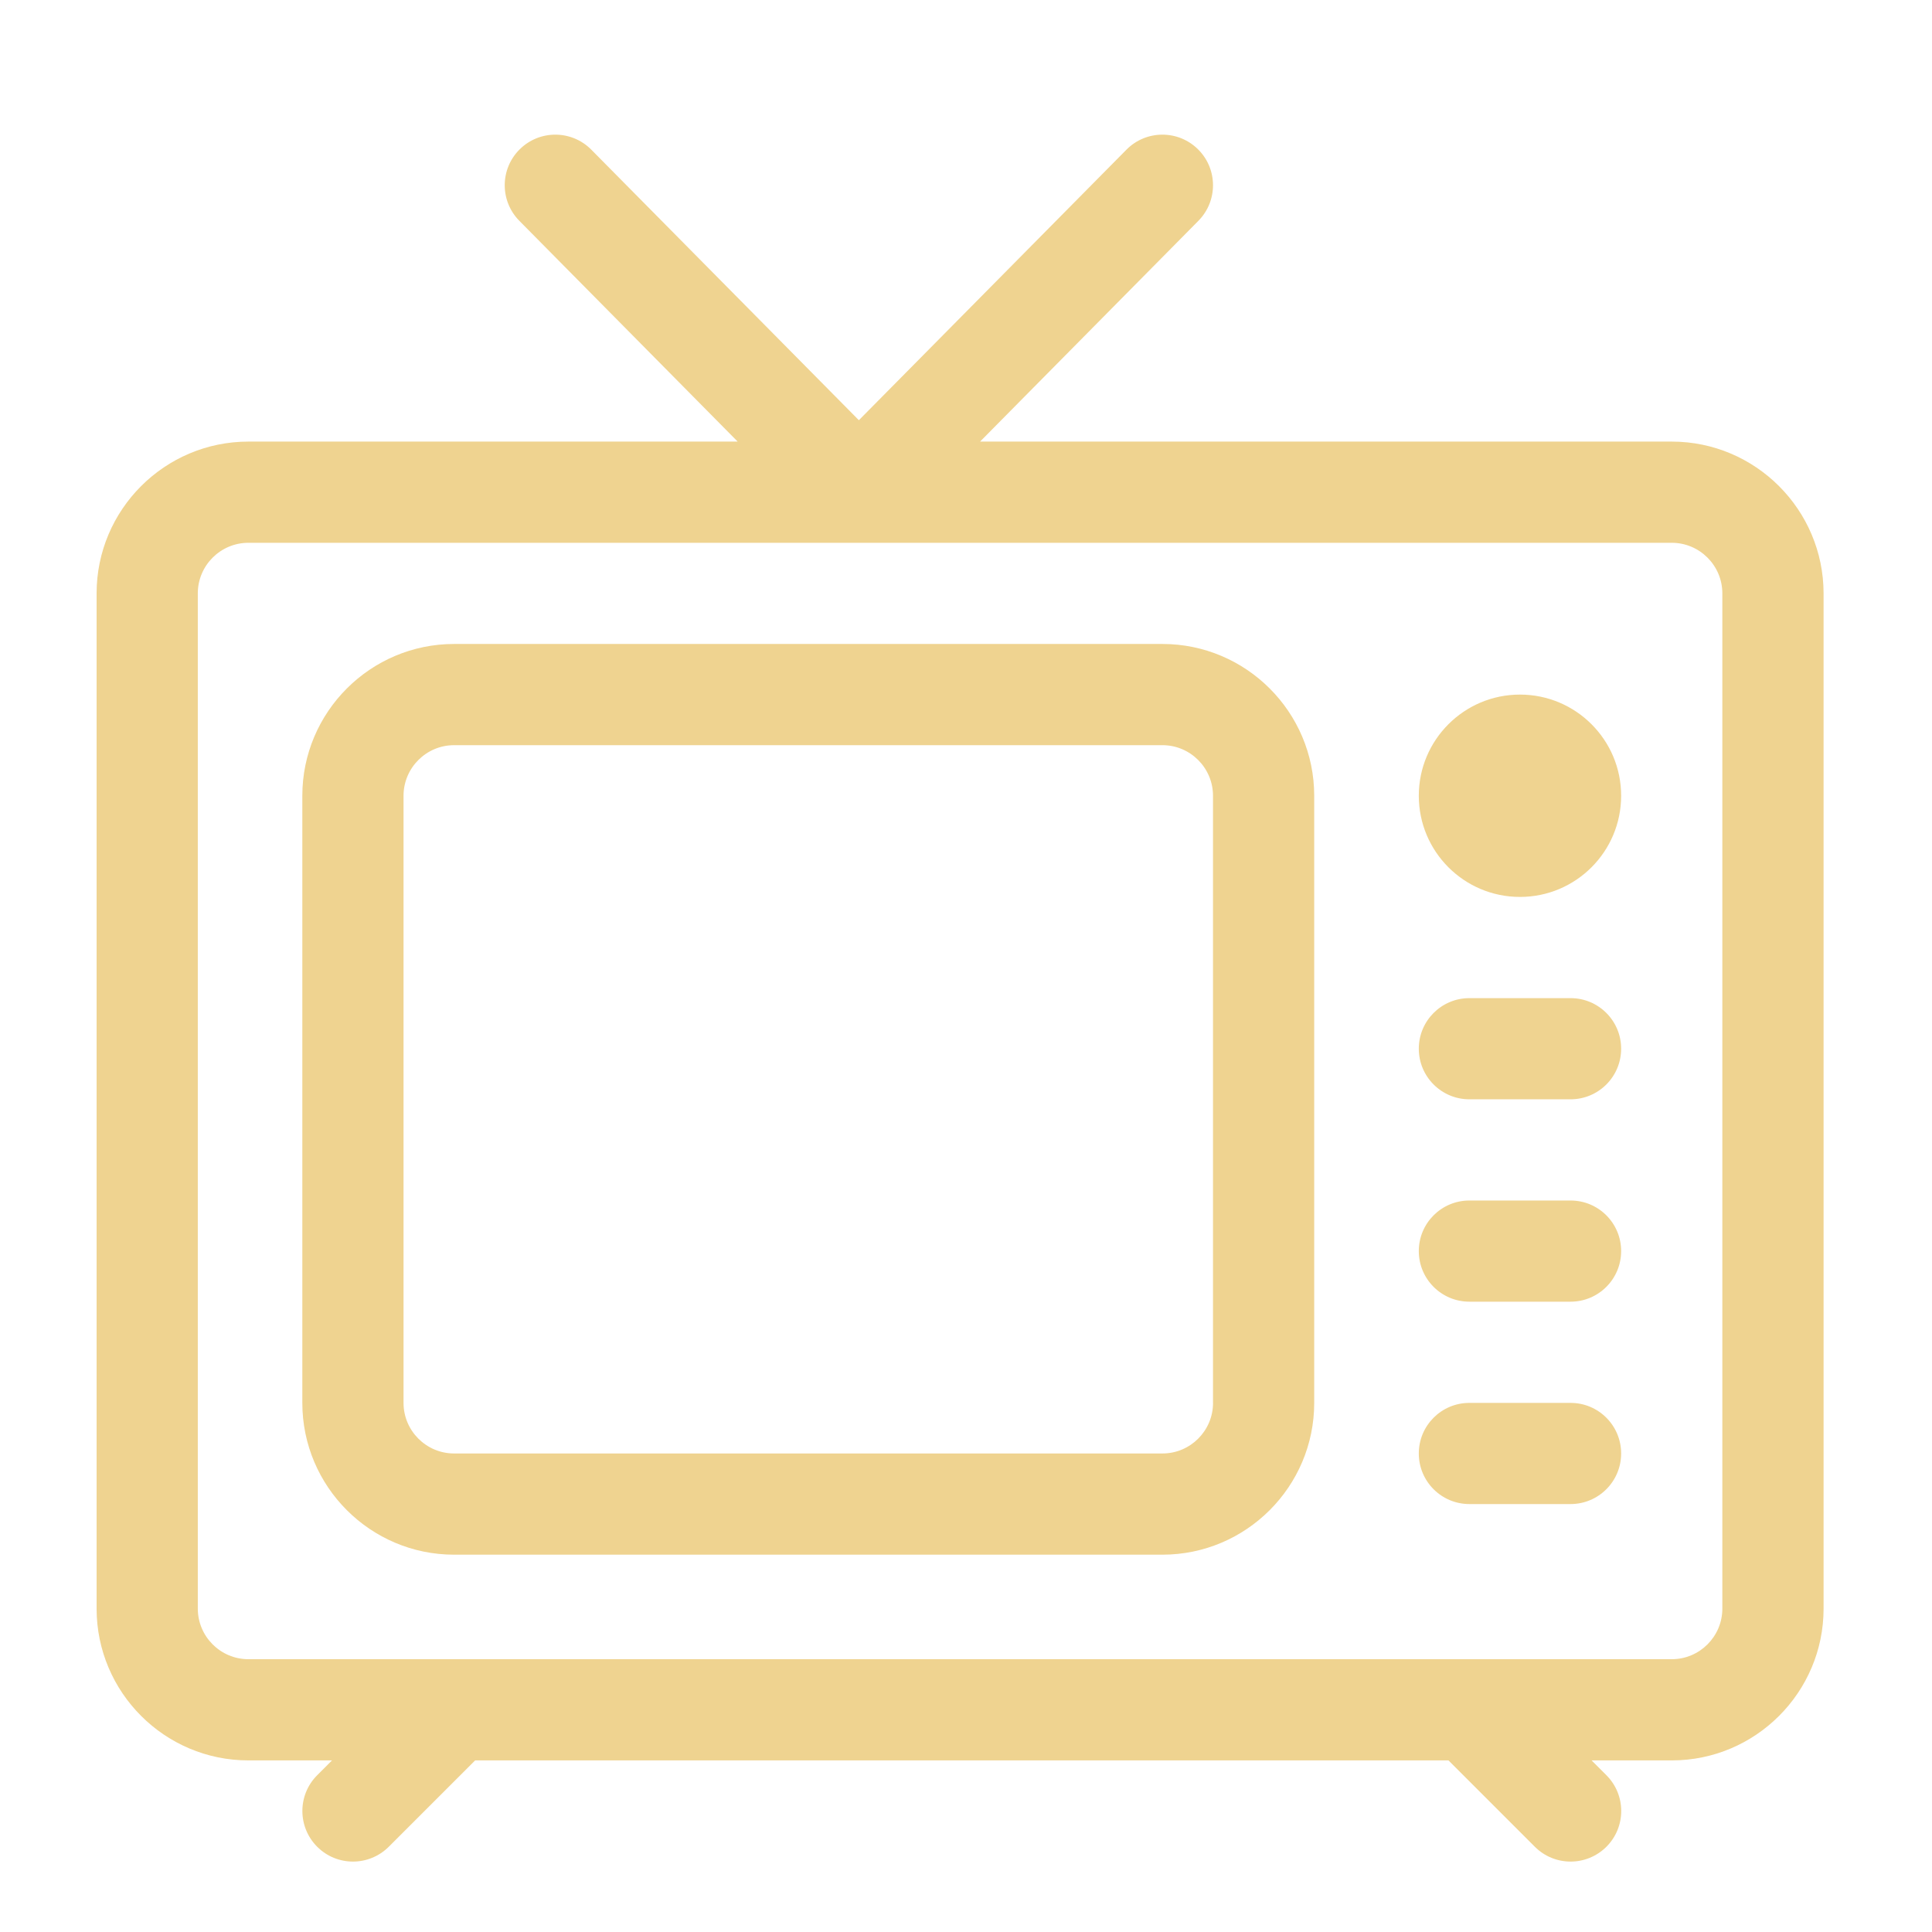
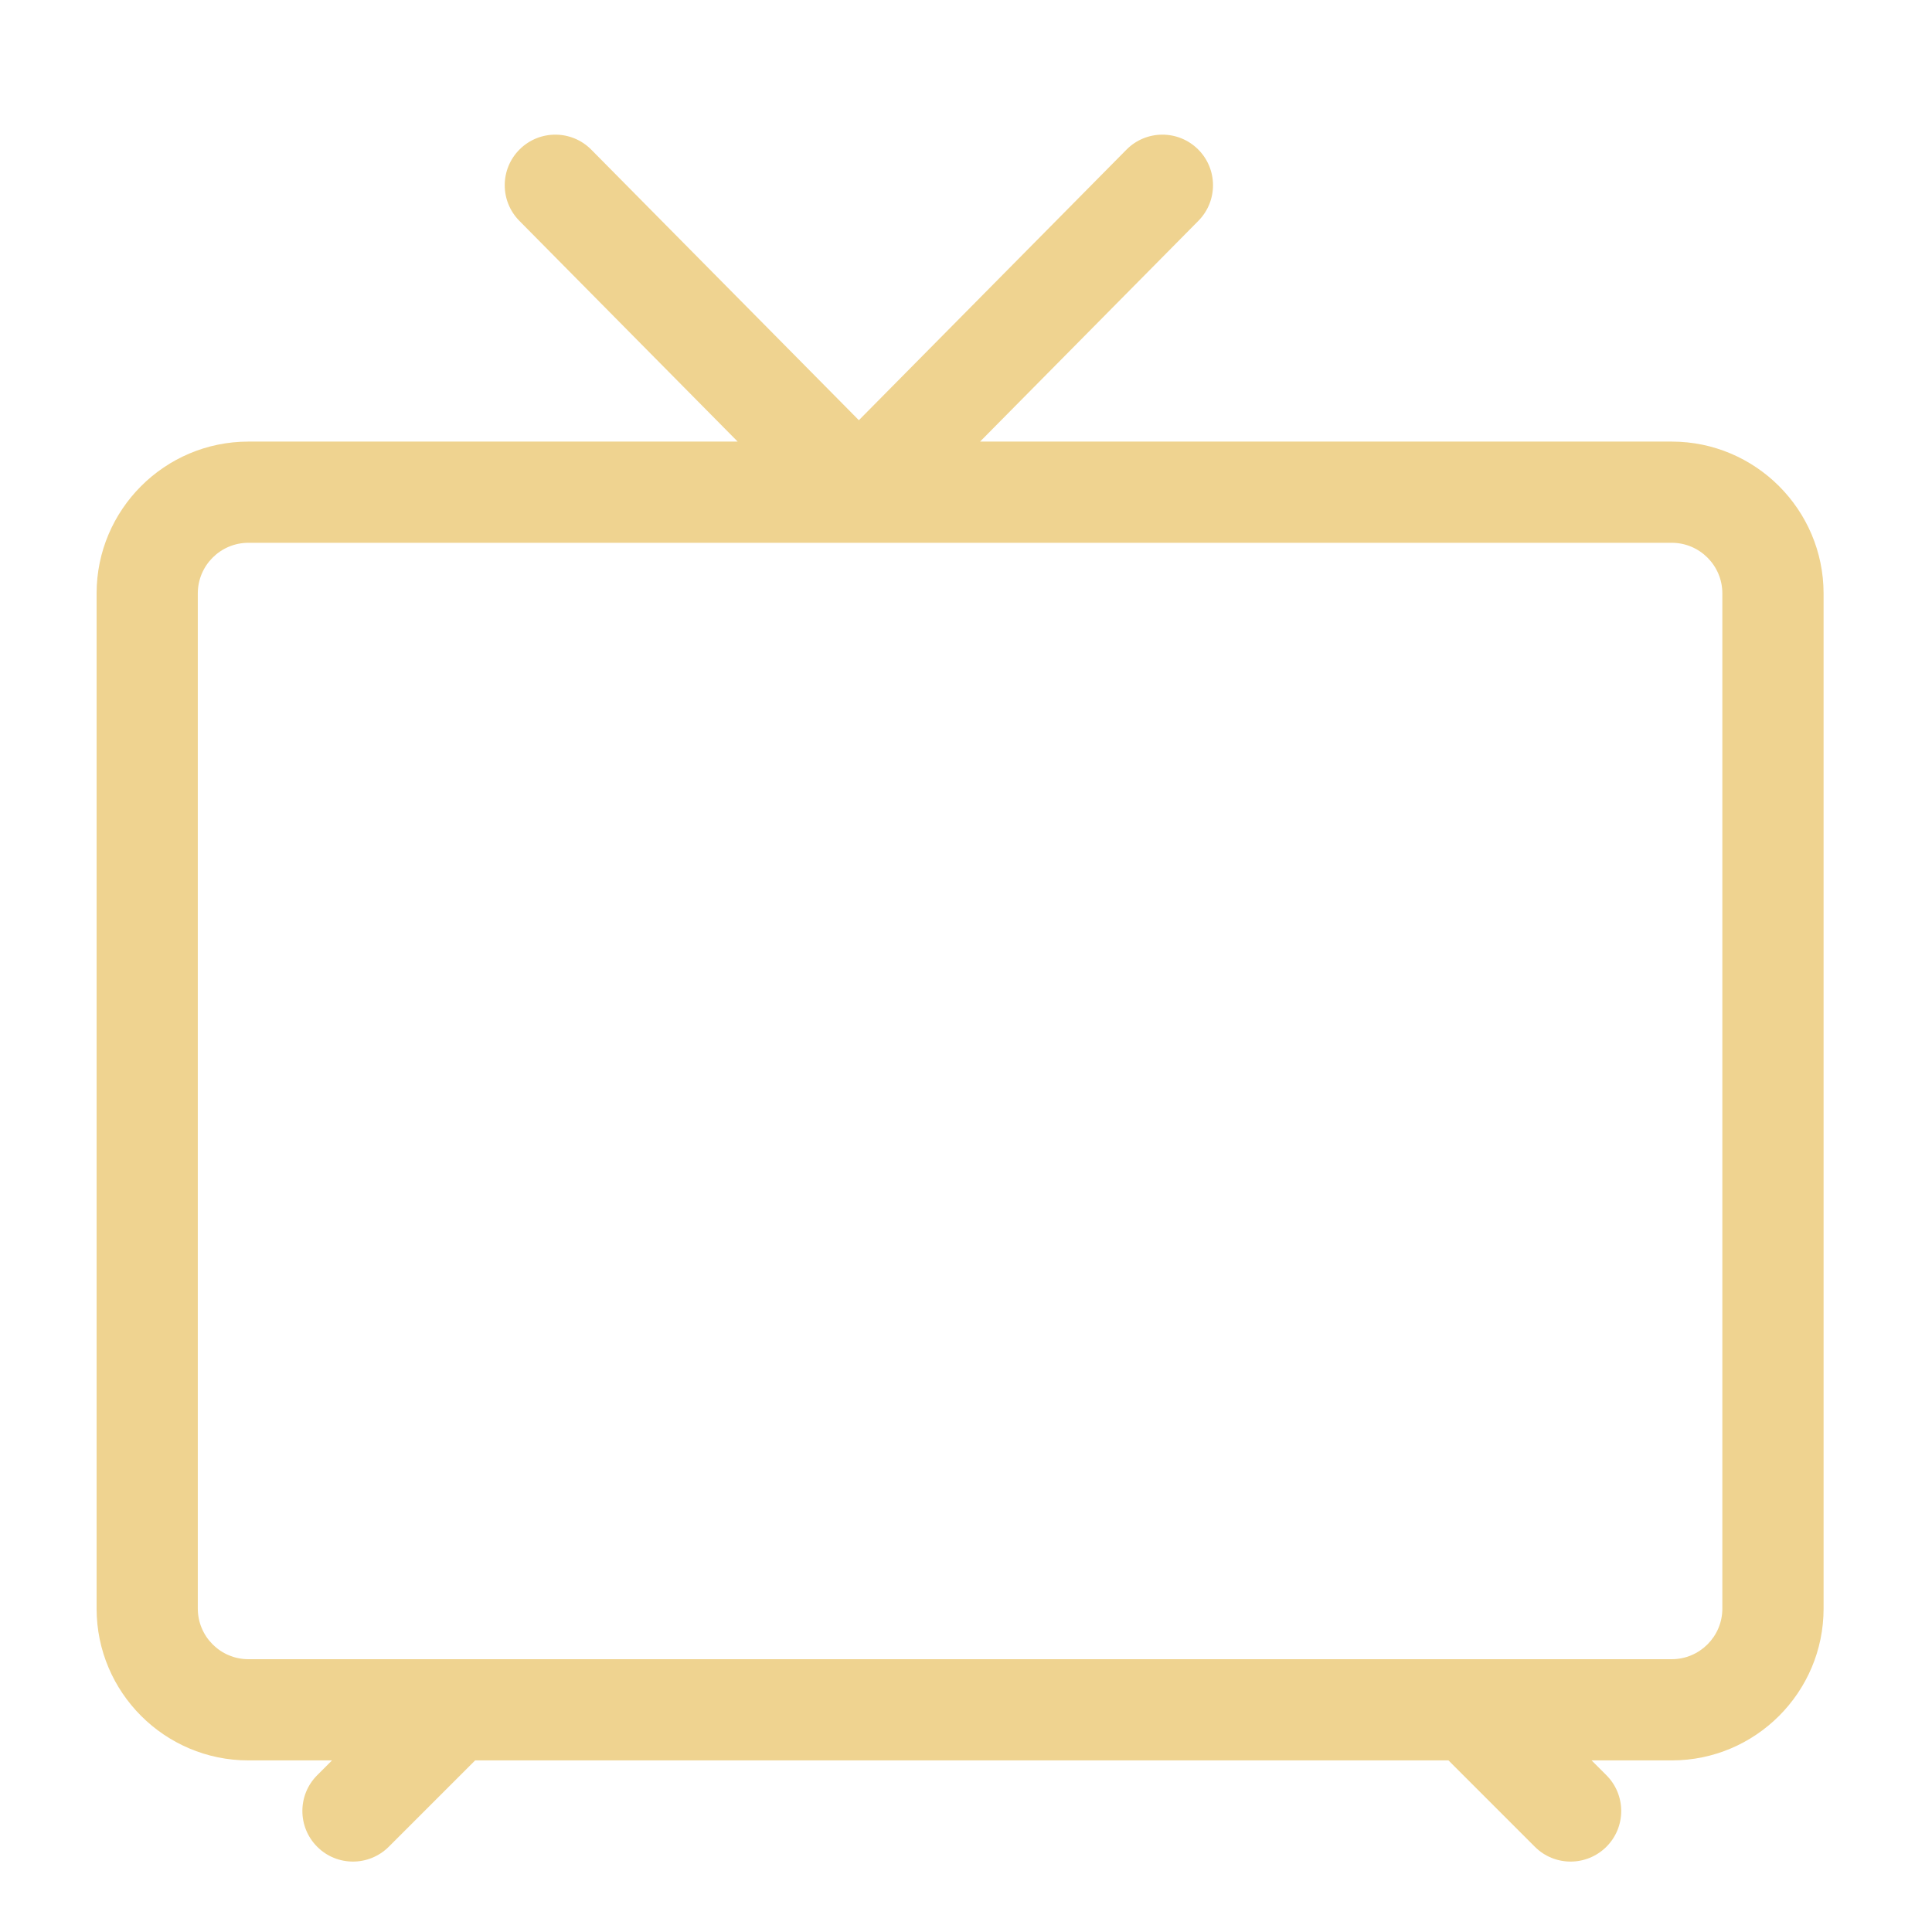
<svg xmlns="http://www.w3.org/2000/svg" version="1.1" id="Layer_1" x="0px" y="0px" width="60px" height="60px" viewBox="0 0 60 60" enable-background="new 0 0 60 60" xml:space="preserve">
  <g>
    <path fill="#EFD390" d="M51.917,13.714h-21.48l6.78-6.856c0.61-0.617,0.605-1.612-0.012-2.222c-0.617-0.61-1.612-0.605-2.222,0.012   l-8.31,8.402l-8.31-8.402c-0.61-0.617-1.605-0.622-2.222-0.012s-0.622,1.605-0.012,2.222l6.78,6.856H7.714   C5.115,13.714,3,15.829,3,18.428v31.529c0,2.599,2.115,4.714,4.714,4.714h2.597l-0.46,0.46c-0.614,0.613-0.614,1.608,0,2.222   c0.306,0.307,0.709,0.46,1.111,0.46s0.804-0.154,1.111-0.46l2.683-2.682h30.228l2.682,2.682c0.306,0.307,0.709,0.46,1.111,0.46   c0.402,0,0.804-0.154,1.111-0.46c0.614-0.613,0.614-1.608,0-2.222l-0.46-0.46h2.491c2.599,0,4.714-2.115,4.714-4.714V18.428   C56.631,15.829,54.516,13.714,51.917,13.714z M53.489,49.957c0,0.866-0.705,1.571-1.571,1.571H7.714   c-0.866,0-1.571-0.705-1.571-1.571V18.428c0-0.866,0.705-1.571,1.571-1.571h44.204c0.866,0,1.571,0.705,1.571,1.571V49.957z" />
-     <path fill="#EFD390" d="M36.1,19.999H14.103c-2.599,0-4.714,2.115-4.714,4.714v18.855c0,2.599,2.115,4.714,4.714,4.714H36.1   c2.599,0,4.714-2.115,4.714-4.714V24.713C40.814,22.114,38.699,19.999,36.1,19.999z M37.672,43.568   c0,0.866-0.705,1.571-1.571,1.571H14.103c-0.866,0-1.571-0.705-1.571-1.571V24.713c0-0.866,0.705-1.571,1.571-1.571H36.1   c0.866,0,1.571,0.705,1.571,1.571V43.568z" />
-     <circle fill="#EFD390" cx="47.204" cy="24.713" r="3.142" />
-     <path fill="#EFD390" d="M48.775,30.998h-3.142c-0.868,0-1.571,0.703-1.571,1.571s0.703,1.571,1.571,1.571h3.142   c0.868,0,1.571-0.703,1.571-1.571S49.643,30.998,48.775,30.998z" />
-     <path fill="#EFD390" d="M48.775,37.283h-3.142c-0.868,0-1.571,0.703-1.571,1.571c0,0.868,0.703,1.571,1.571,1.571h3.142   c0.868,0,1.571-0.703,1.571-1.571C50.346,37.986,49.643,37.283,48.775,37.283z" />
-     <path fill="#EFD390" d="M48.775,43.568h-3.142c-0.868,0-1.571,0.703-1.571,1.571s0.703,1.571,1.571,1.571h3.142   c0.868,0,1.571-0.703,1.571-1.571S49.643,43.568,48.775,43.568z" />
  </g>
</svg>